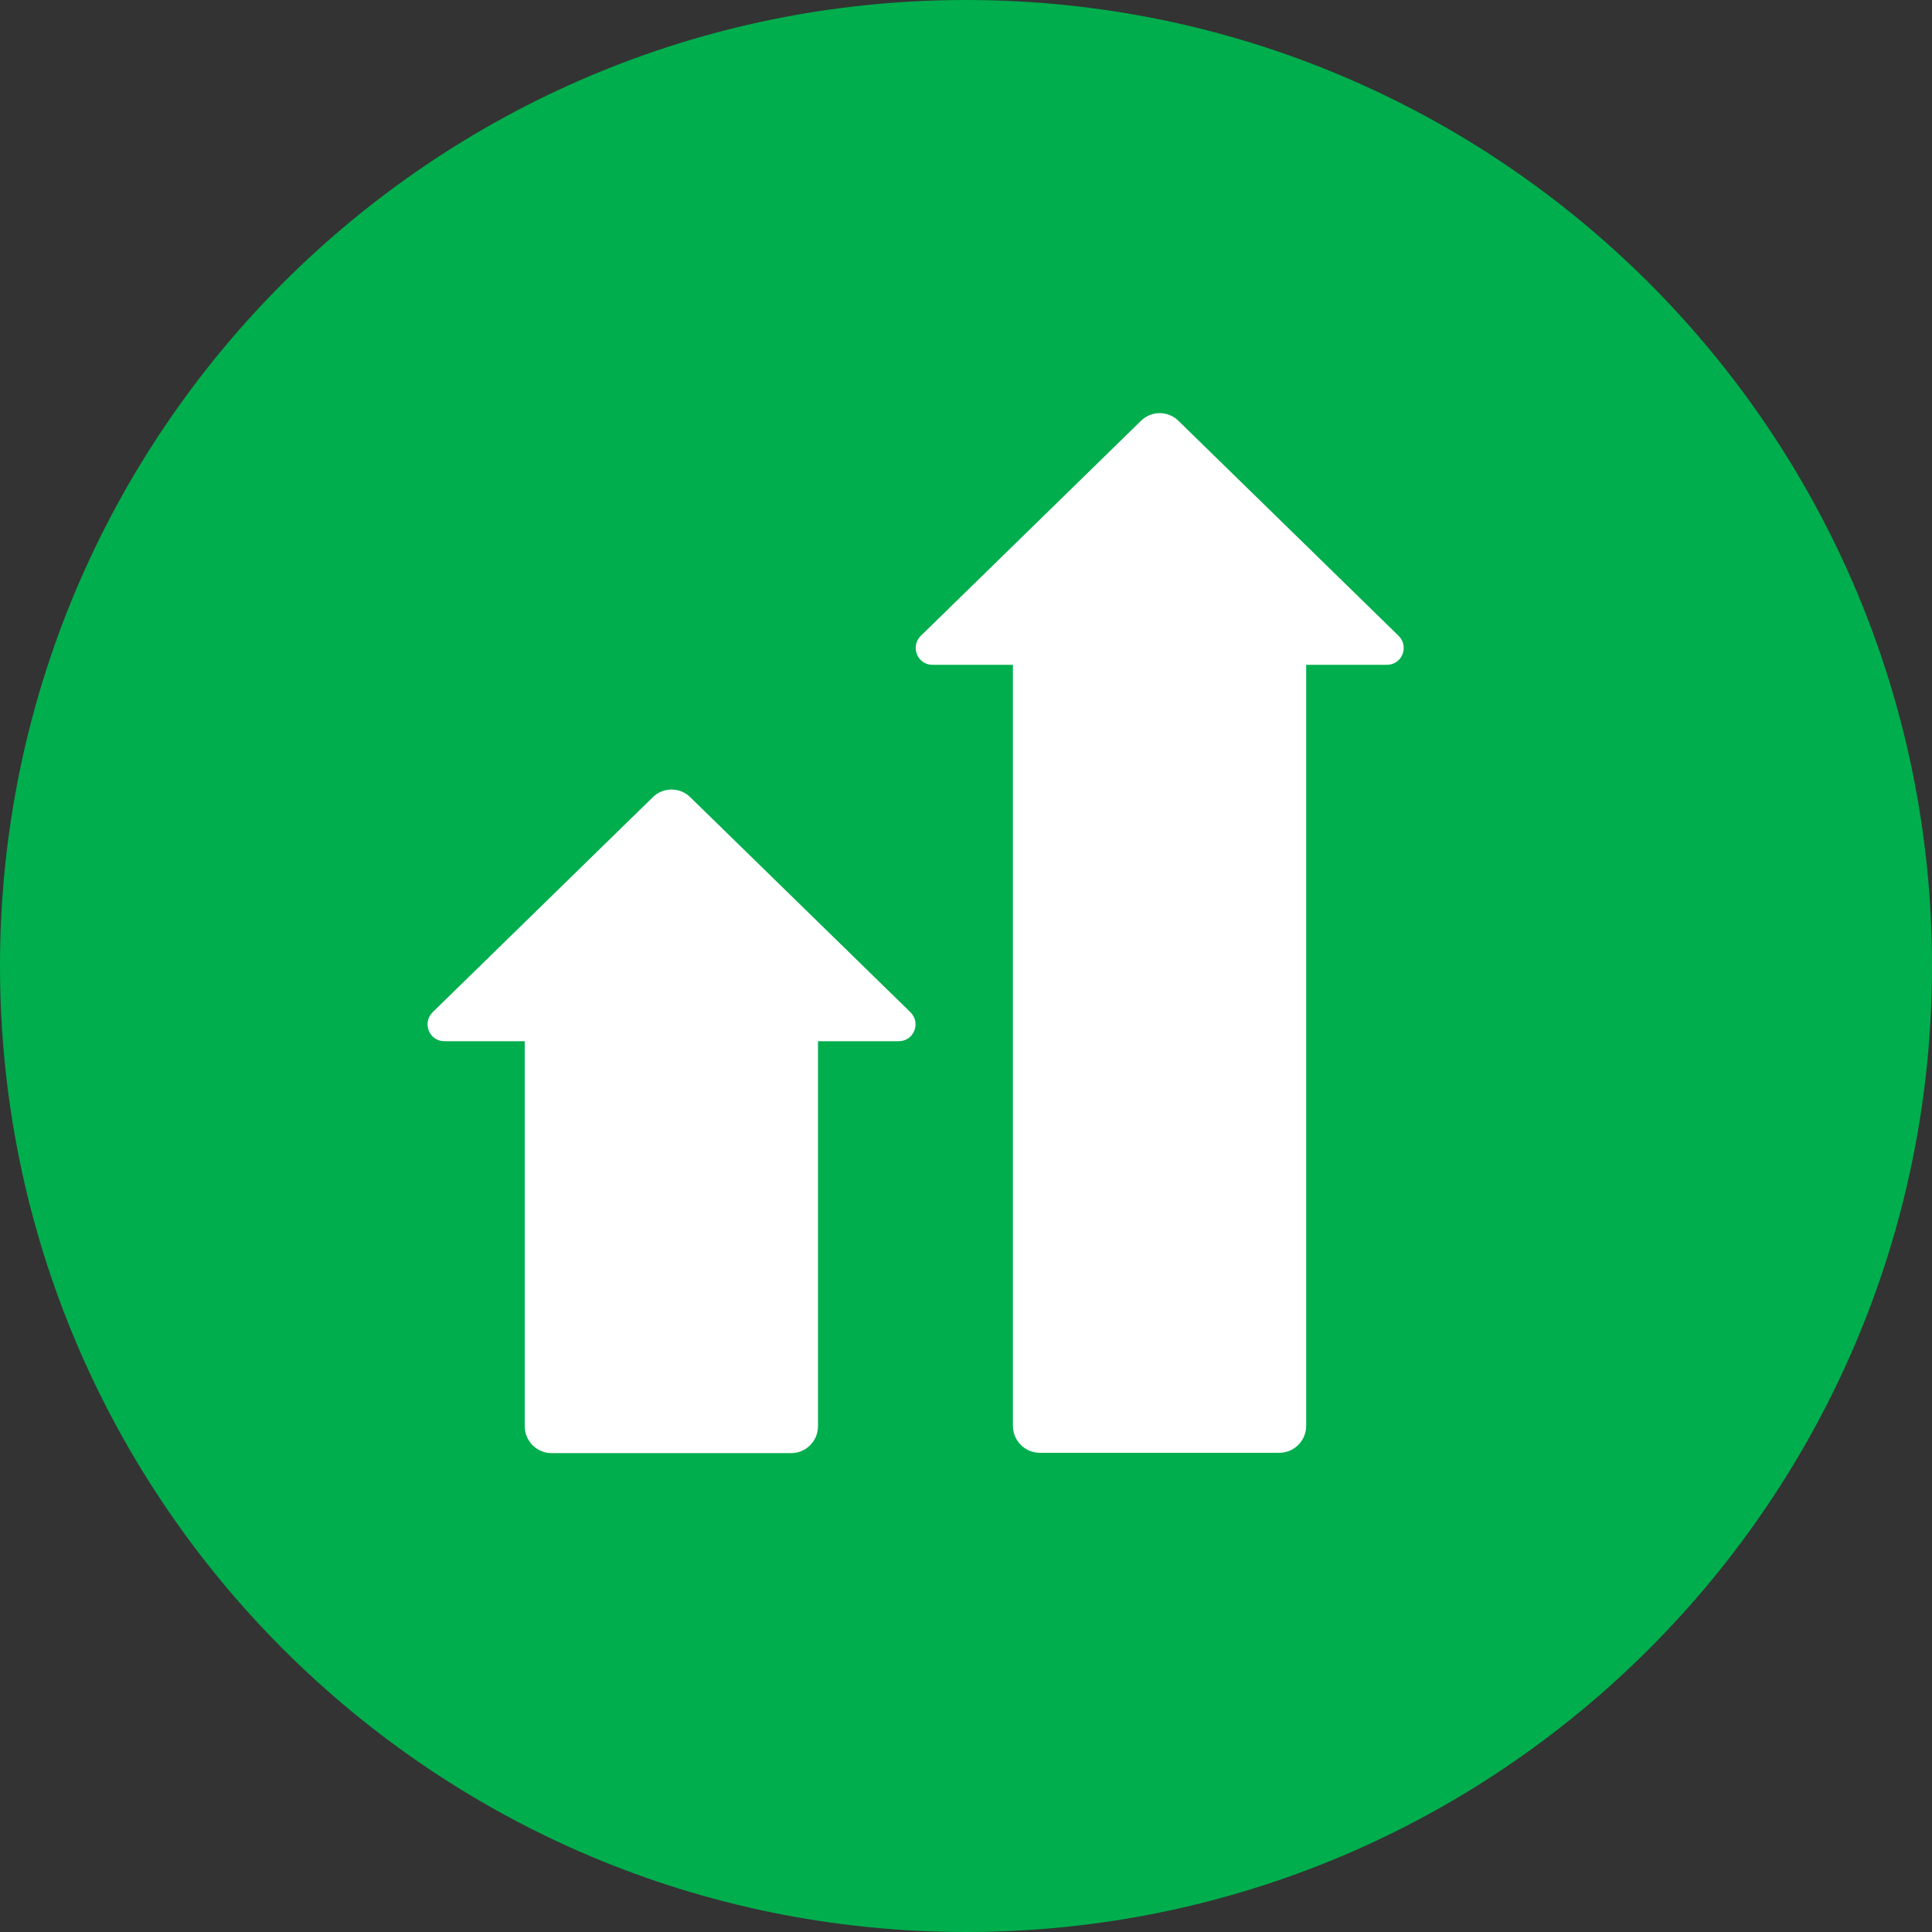
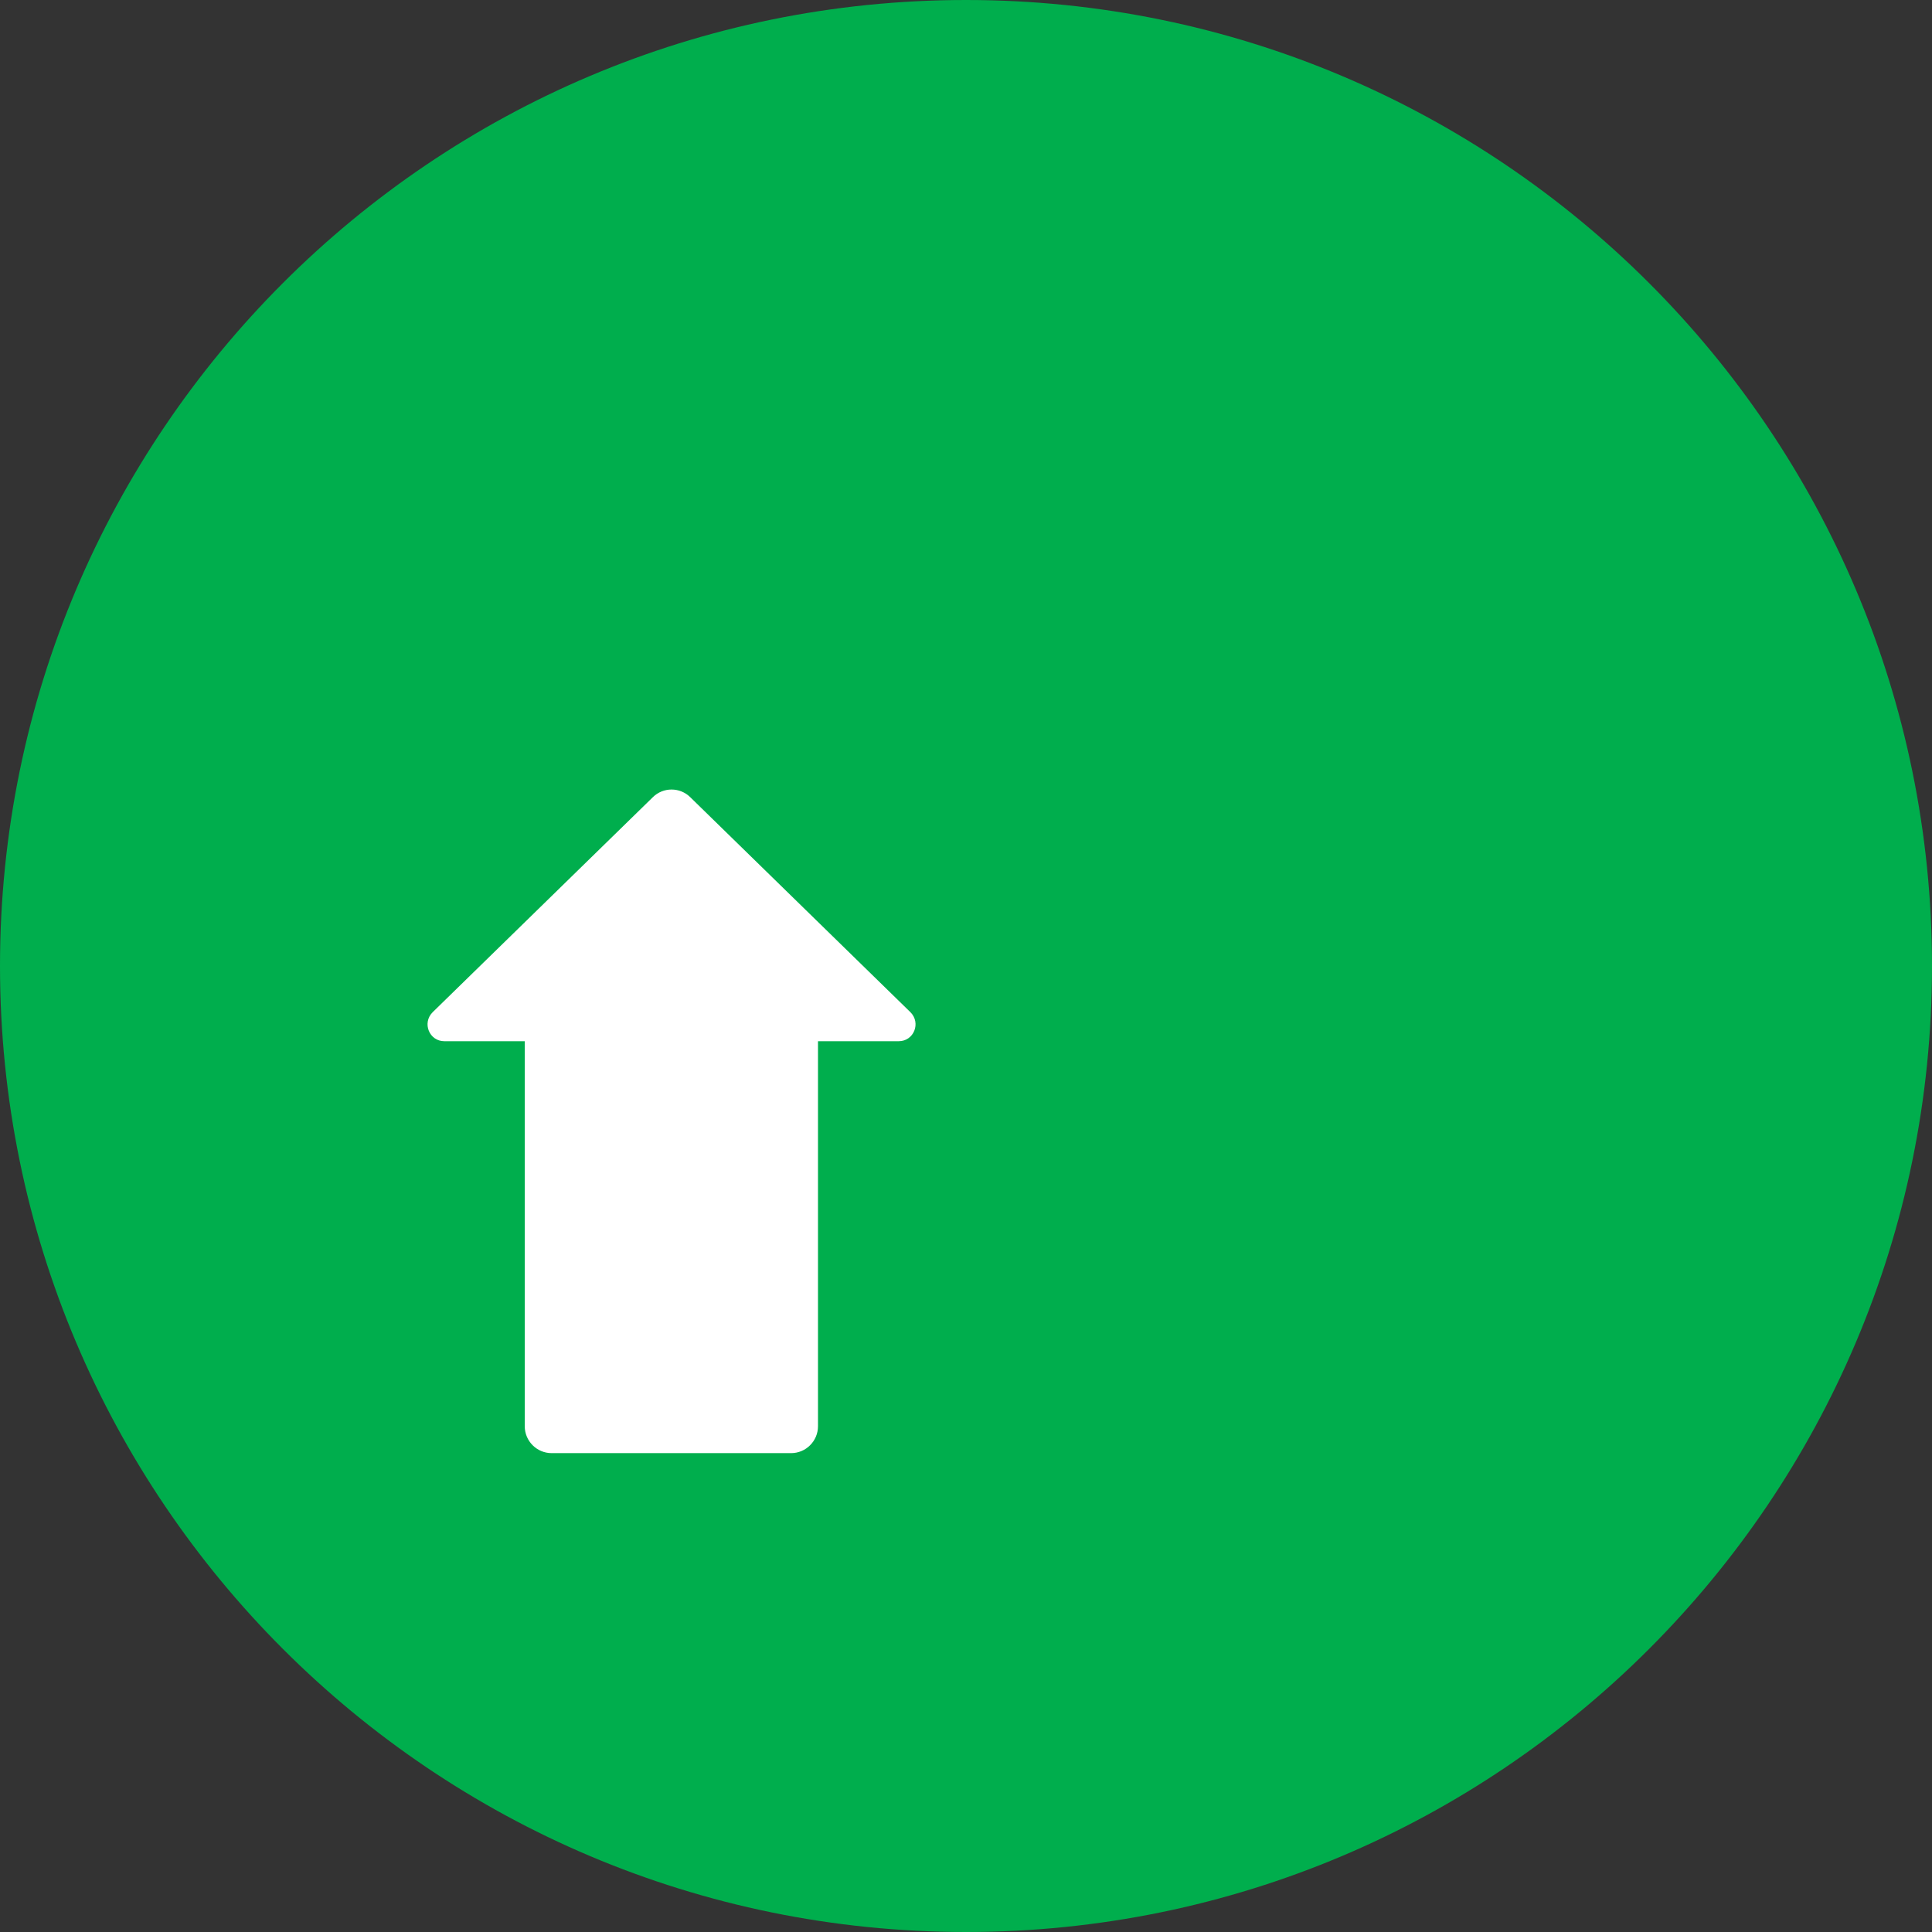
<svg xmlns="http://www.w3.org/2000/svg" width="56" height="56" viewBox="0 0 56 56" fill="none">
  <rect x="0" y="0" width="56" height="56" fill="#333333" stroke="none" />
  <g clip-path="url(#clip0_344_313)">
    <path d="M28 56C43.46 56 56 43.46 56 28C56 12.54 43.46 0 28 0C12.54 0 0 12.54 0 28C0 43.46 12.54 56 28 56Z" fill="#00AE4D" />
    <path d="M26.04 30.18H23.71V41.34C23.71 41.77 23.36 42.12 22.93 42.12H15.99C15.56 42.12 15.21 41.77 15.21 41.34V30.18H12.88C12.44 30.18 12.23 29.65 12.54 29.34L18.92 23.11C19.22 22.81 19.71 22.81 20.01 23.11L26.39 29.34C26.7 29.65 26.49 30.18 26.05 30.18" fill="white" />
-     <path d="M40.19 19.27H37.86V41.33C37.86 41.76 37.51 42.11 37.08 42.11H30.14C29.71 42.11 29.36 41.76 29.36 41.33V19.27H27.03C26.59 19.27 26.38 18.74 26.69 18.43L33.07 12.2C33.37 11.9 33.86 11.9 34.16 12.2L40.54 18.43C40.85 18.74 40.64 19.27 40.2 19.27" fill="white" />
  </g>
  <defs>
    <clipPath id="clip0_344_313">
      <rect width="56" height="56" fill="white" />
    </clipPath>
  </defs>
</svg>